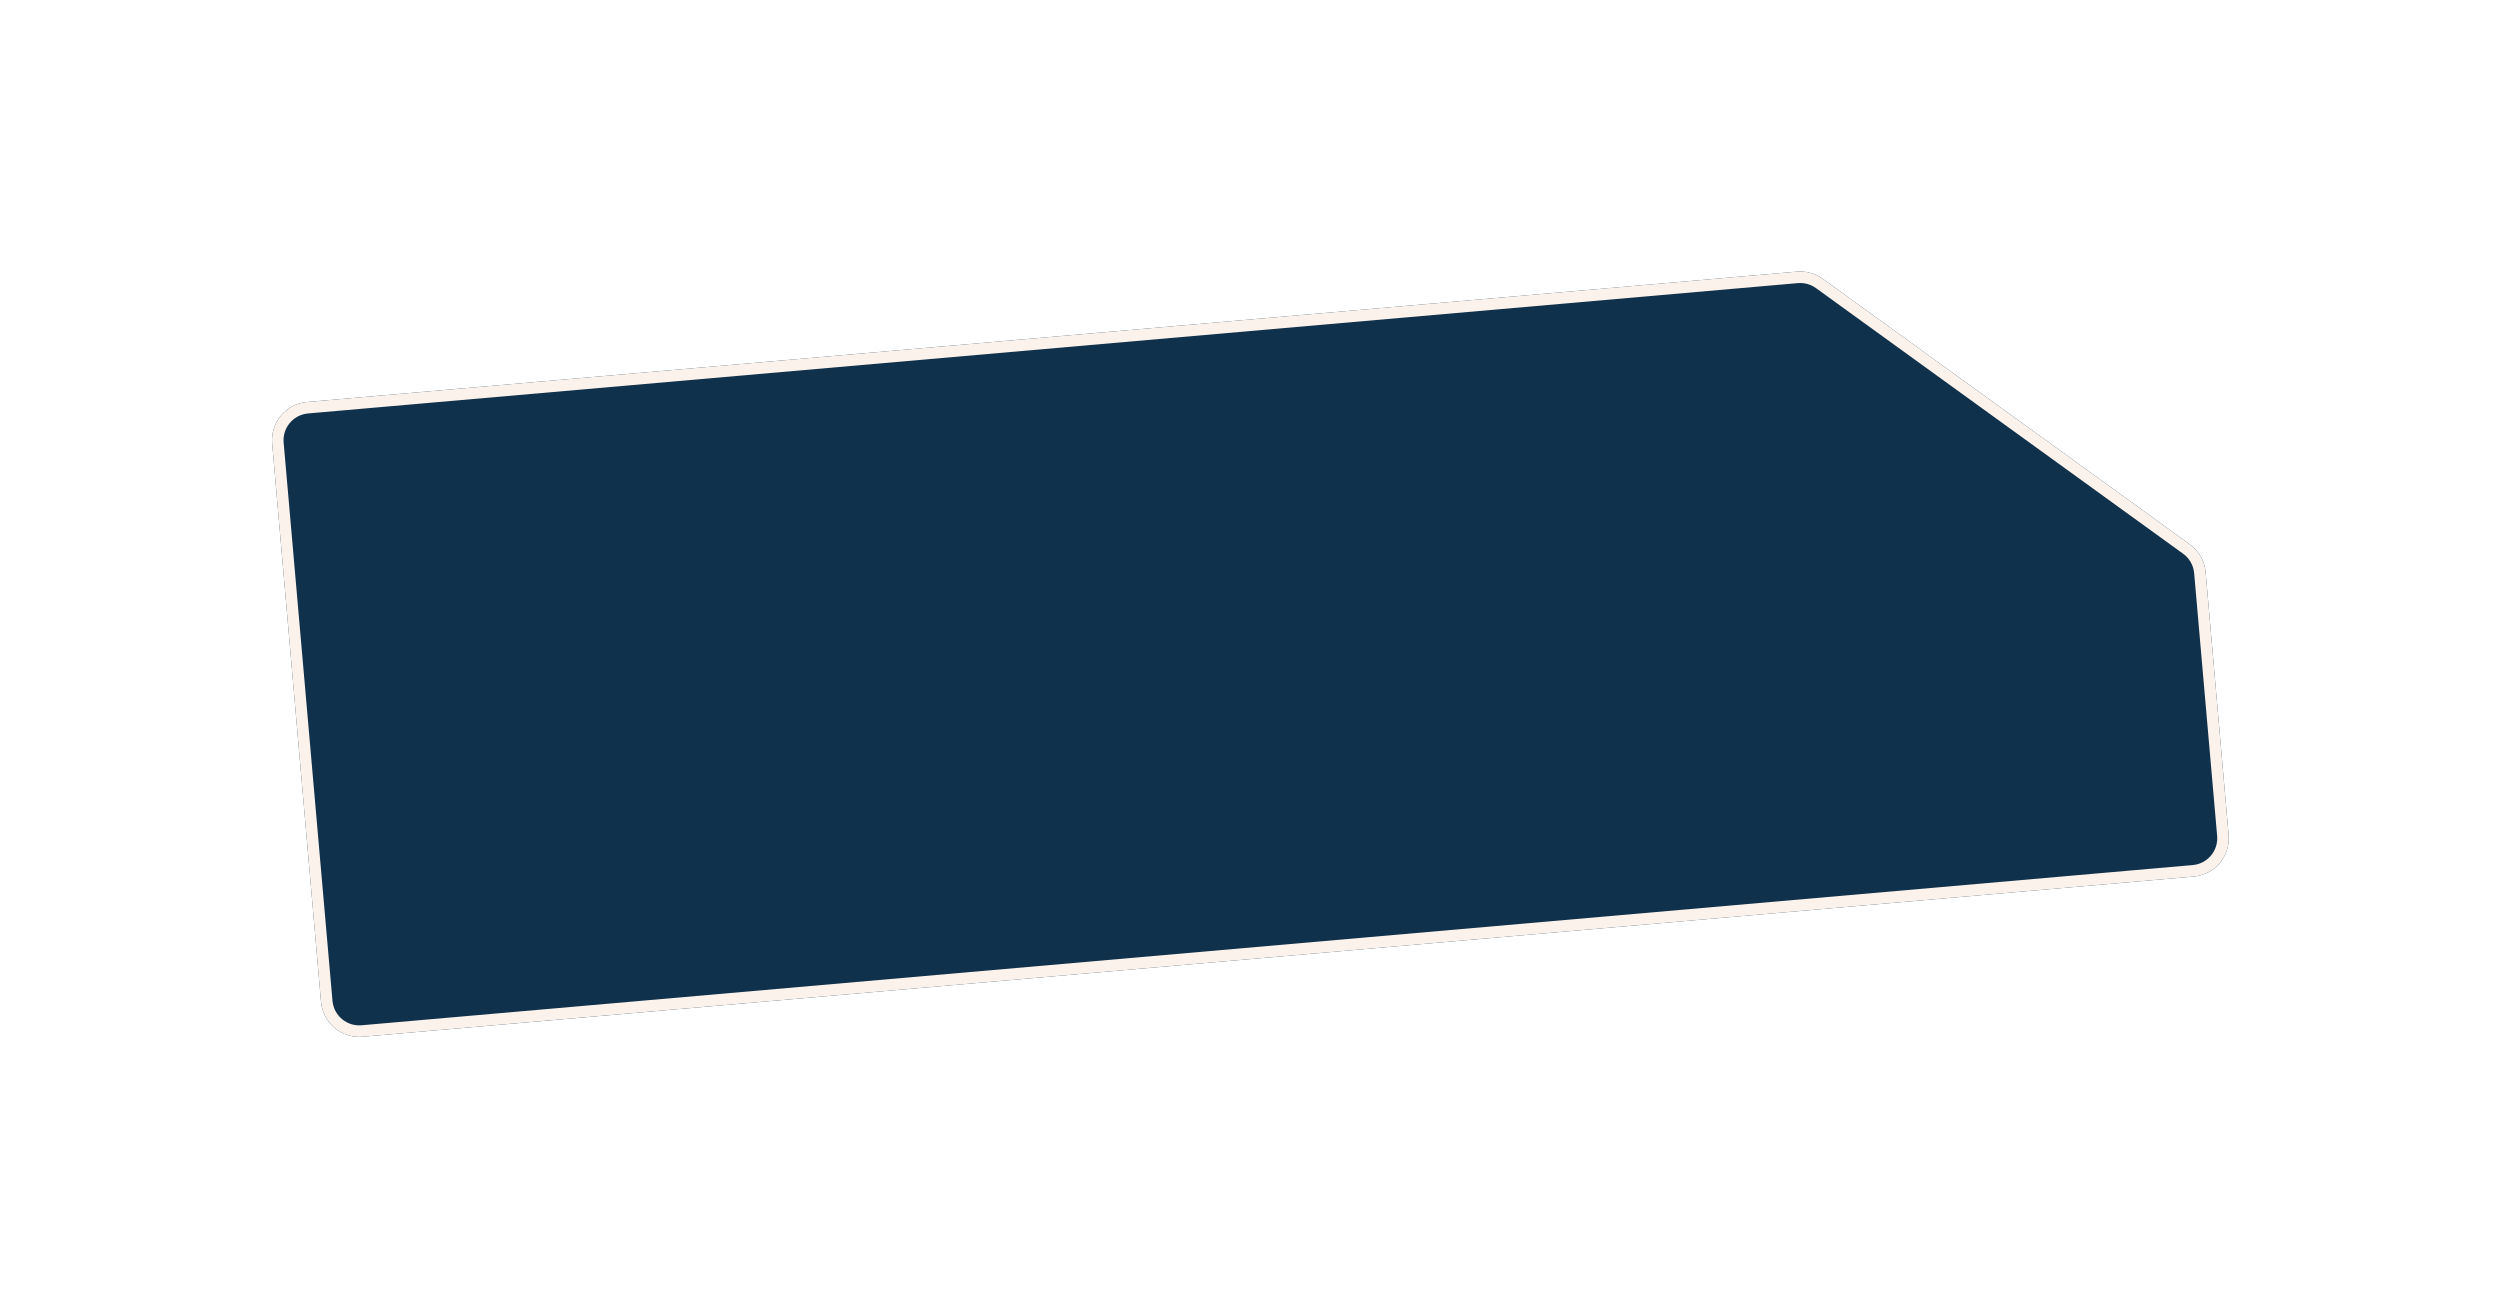
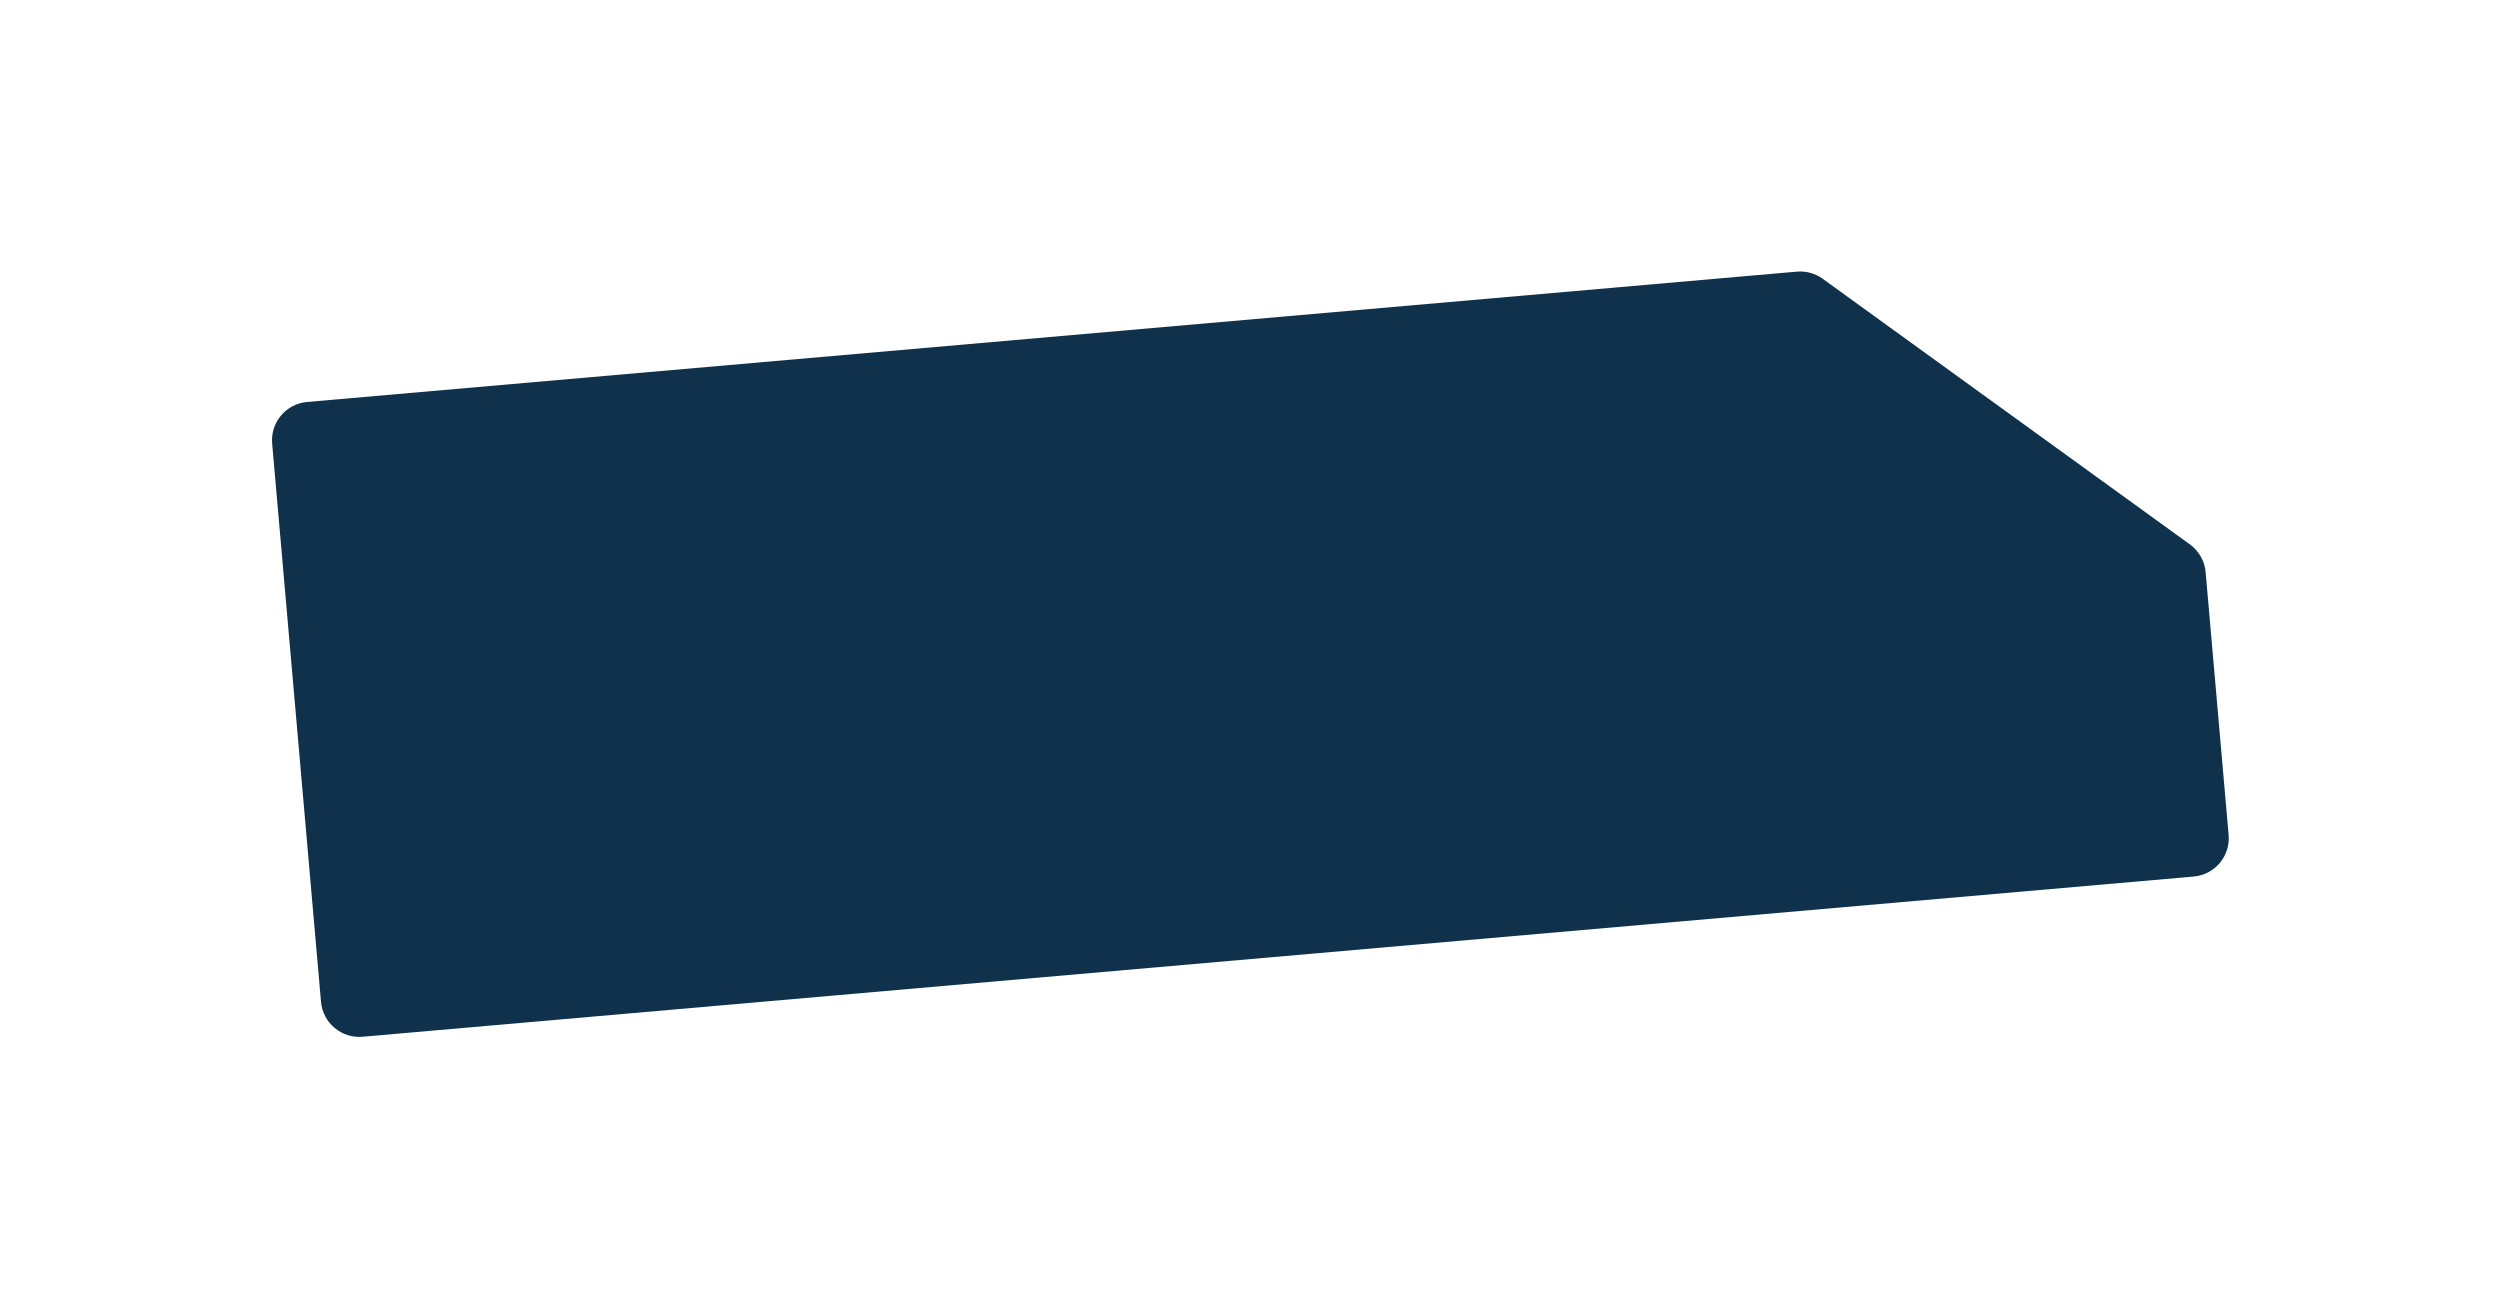
<svg xmlns="http://www.w3.org/2000/svg" width="651" height="340" viewBox="0 0 651 340" fill="none">
  <g filter="url(#filter0_d_10_1671)">
    <path d="M580.246 131.762C582.597 133.463 584.093 136.102 584.346 138.993L590.333 207.418C590.814 212.92 586.744 217.77 581.242 218.252L104.423 259.968C98.921 260.449 94.071 256.379 93.59 250.878L80.872 105.507C80.39 100.006 84.46 95.155 89.962 94.674L477.9 60.734C480.295 60.524 482.685 61.184 484.633 62.594L580.246 131.762Z" fill="#10314B" />
-     <path d="M90.093 96.168L478.031 62.228C480.066 62.05 482.098 62.611 483.754 63.809L579.367 132.978C581.365 134.424 582.637 136.666 582.852 139.123L588.839 207.549C589.248 212.226 585.788 216.349 581.112 216.758L104.293 258.474C99.616 258.883 95.493 255.424 95.084 250.747L82.366 105.377C81.957 100.7 85.416 96.577 90.093 96.168Z" stroke="#FBF2EB" stroke-width="3" />
  </g>
  <defs>
    <filter id="filter0_d_10_1671" x="0.833" y="0.696" width="649.539" height="339.311" filterUnits="userSpaceOnUse" color-interpolation-filters="sRGB">
      <feFlood flood-opacity="0" result="BackgroundImageFix" />
      <feColorMatrix in="SourceAlpha" type="matrix" values="0 0 0 0 0 0 0 0 0 0 0 0 0 0 0 0 0 0 127 0" result="hardAlpha" />
      <feOffset dx="-10" dy="10" />
      <feGaussianBlur stdDeviation="35" />
      <feComposite in2="hardAlpha" operator="out" />
      <feColorMatrix type="matrix" values="0 0 0 0 0 0 0 0 0 0 0 0 0 0 0 0 0 0 0.25 0" />
      <feBlend mode="normal" in2="BackgroundImageFix" result="effect1_dropShadow_10_1671" />
      <feBlend mode="normal" in="SourceGraphic" in2="effect1_dropShadow_10_1671" result="shape" />
    </filter>
  </defs>
</svg>